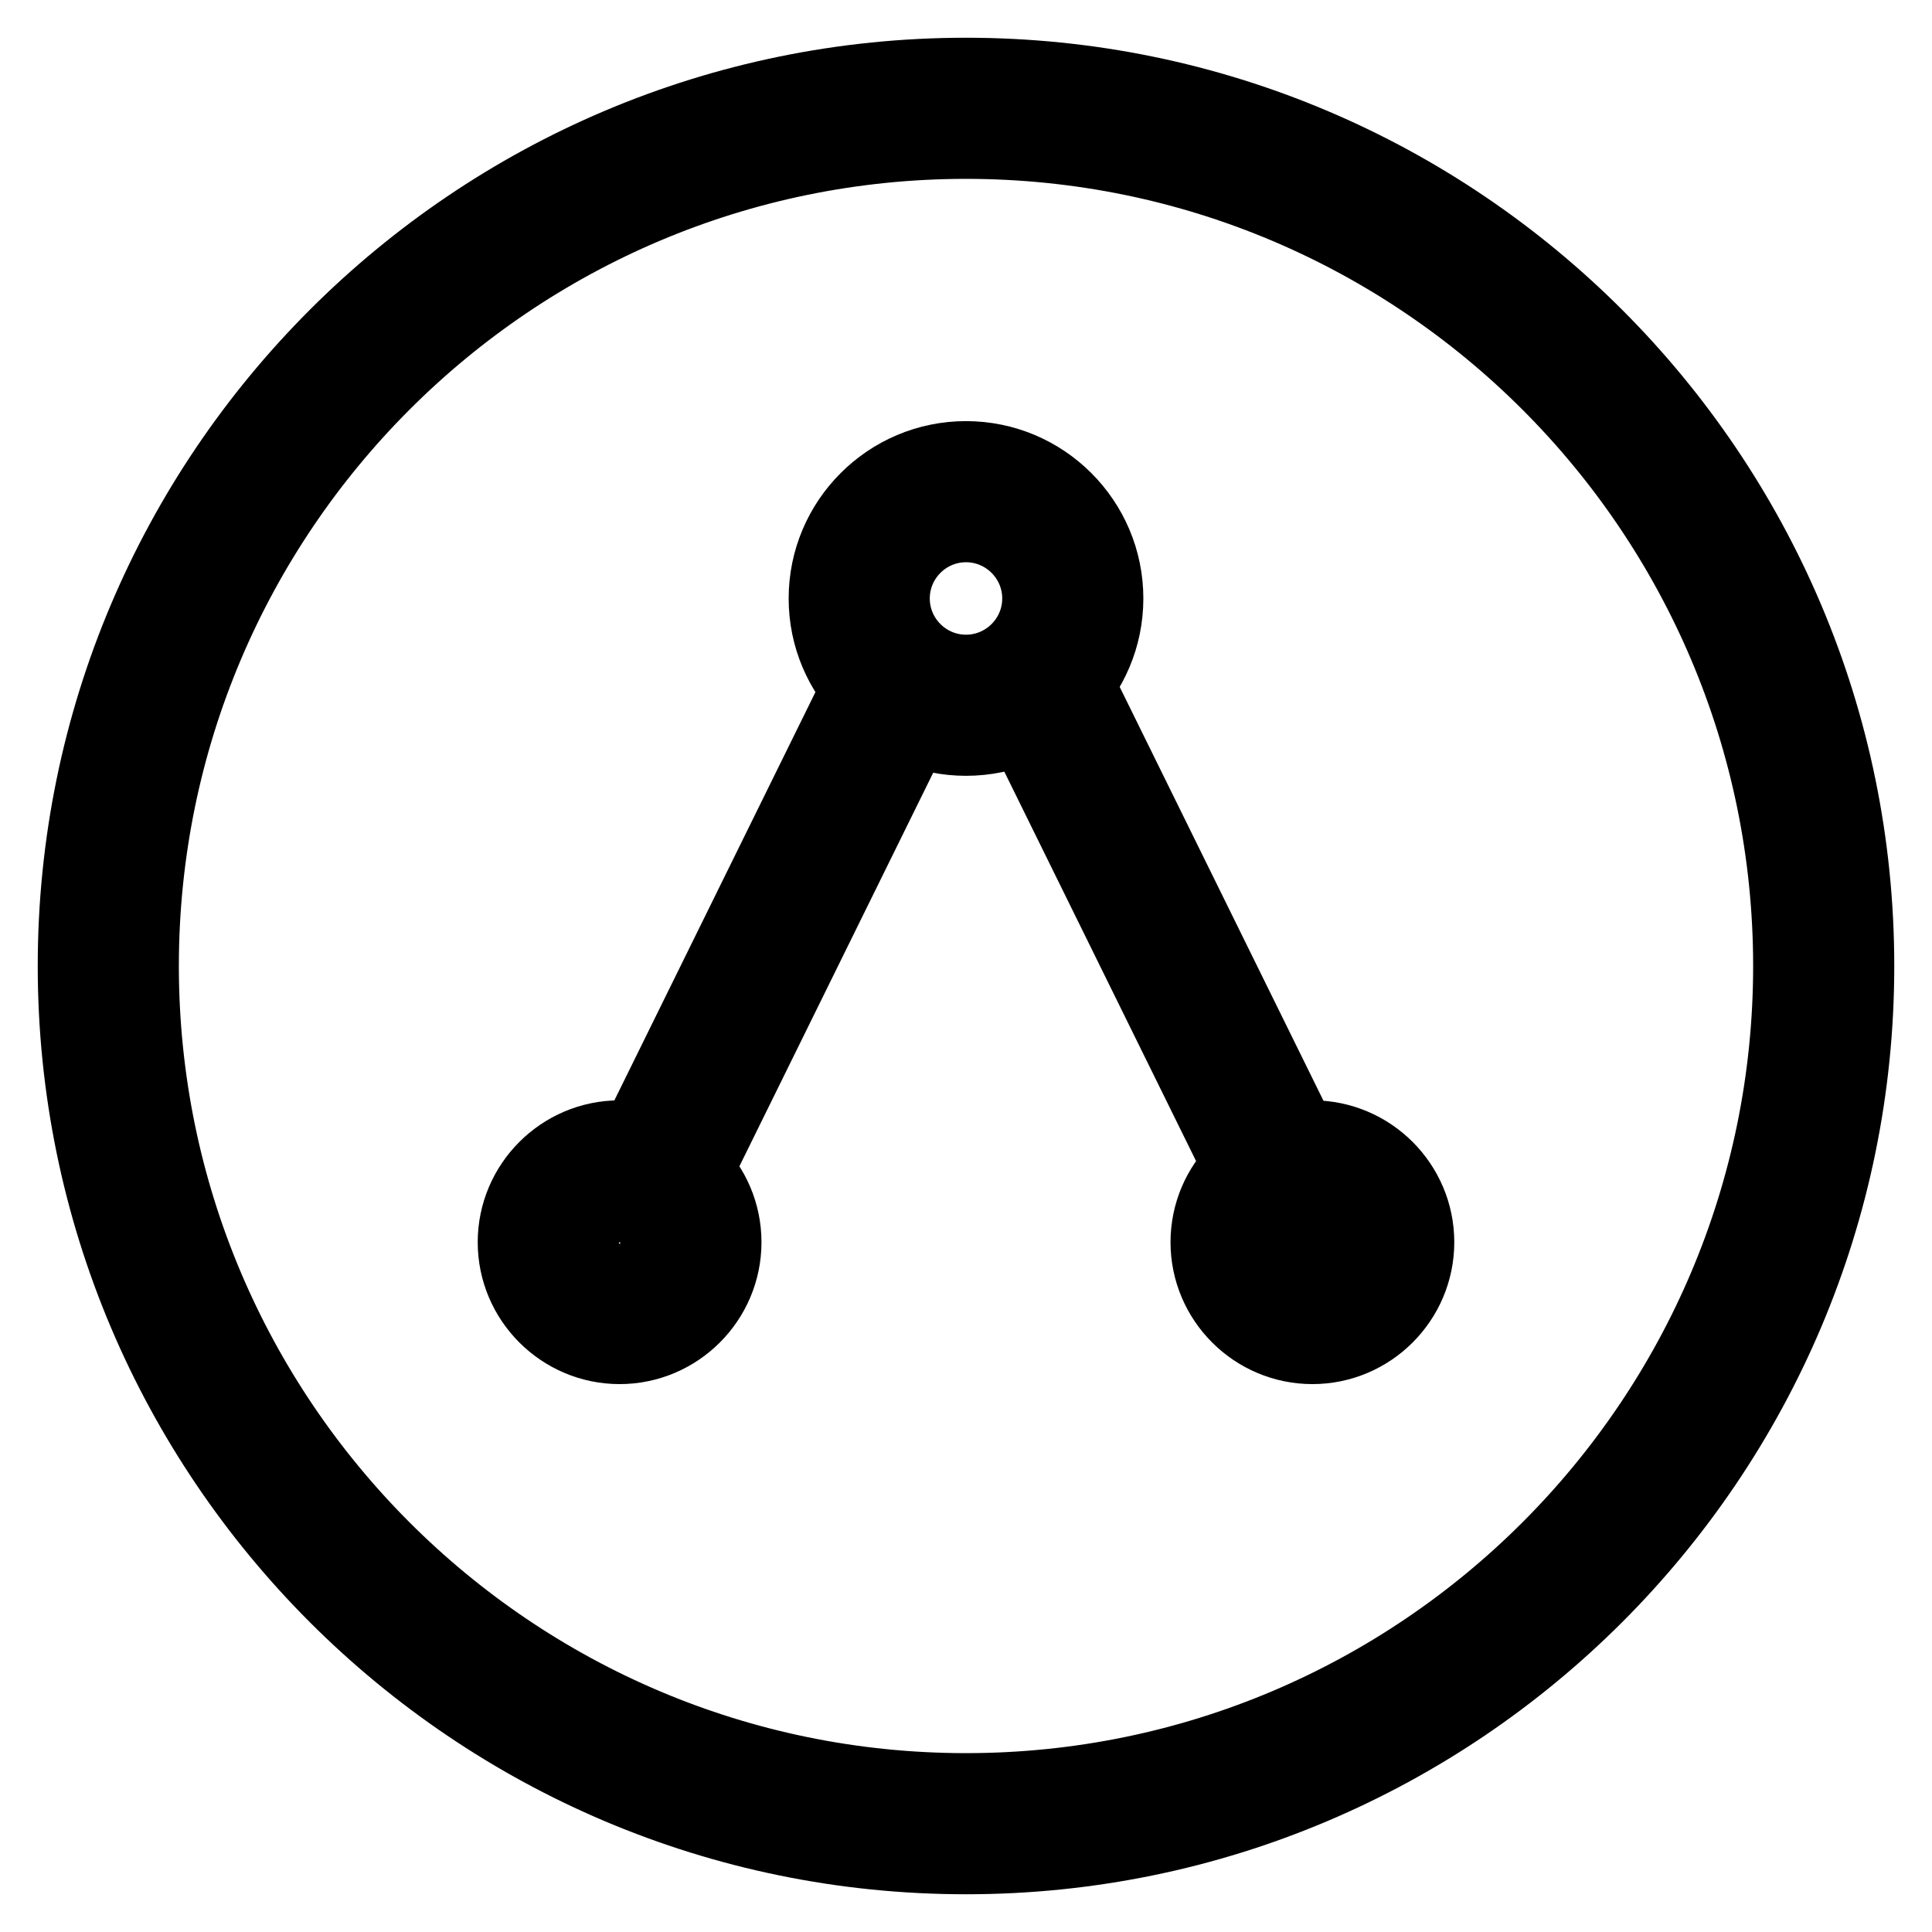
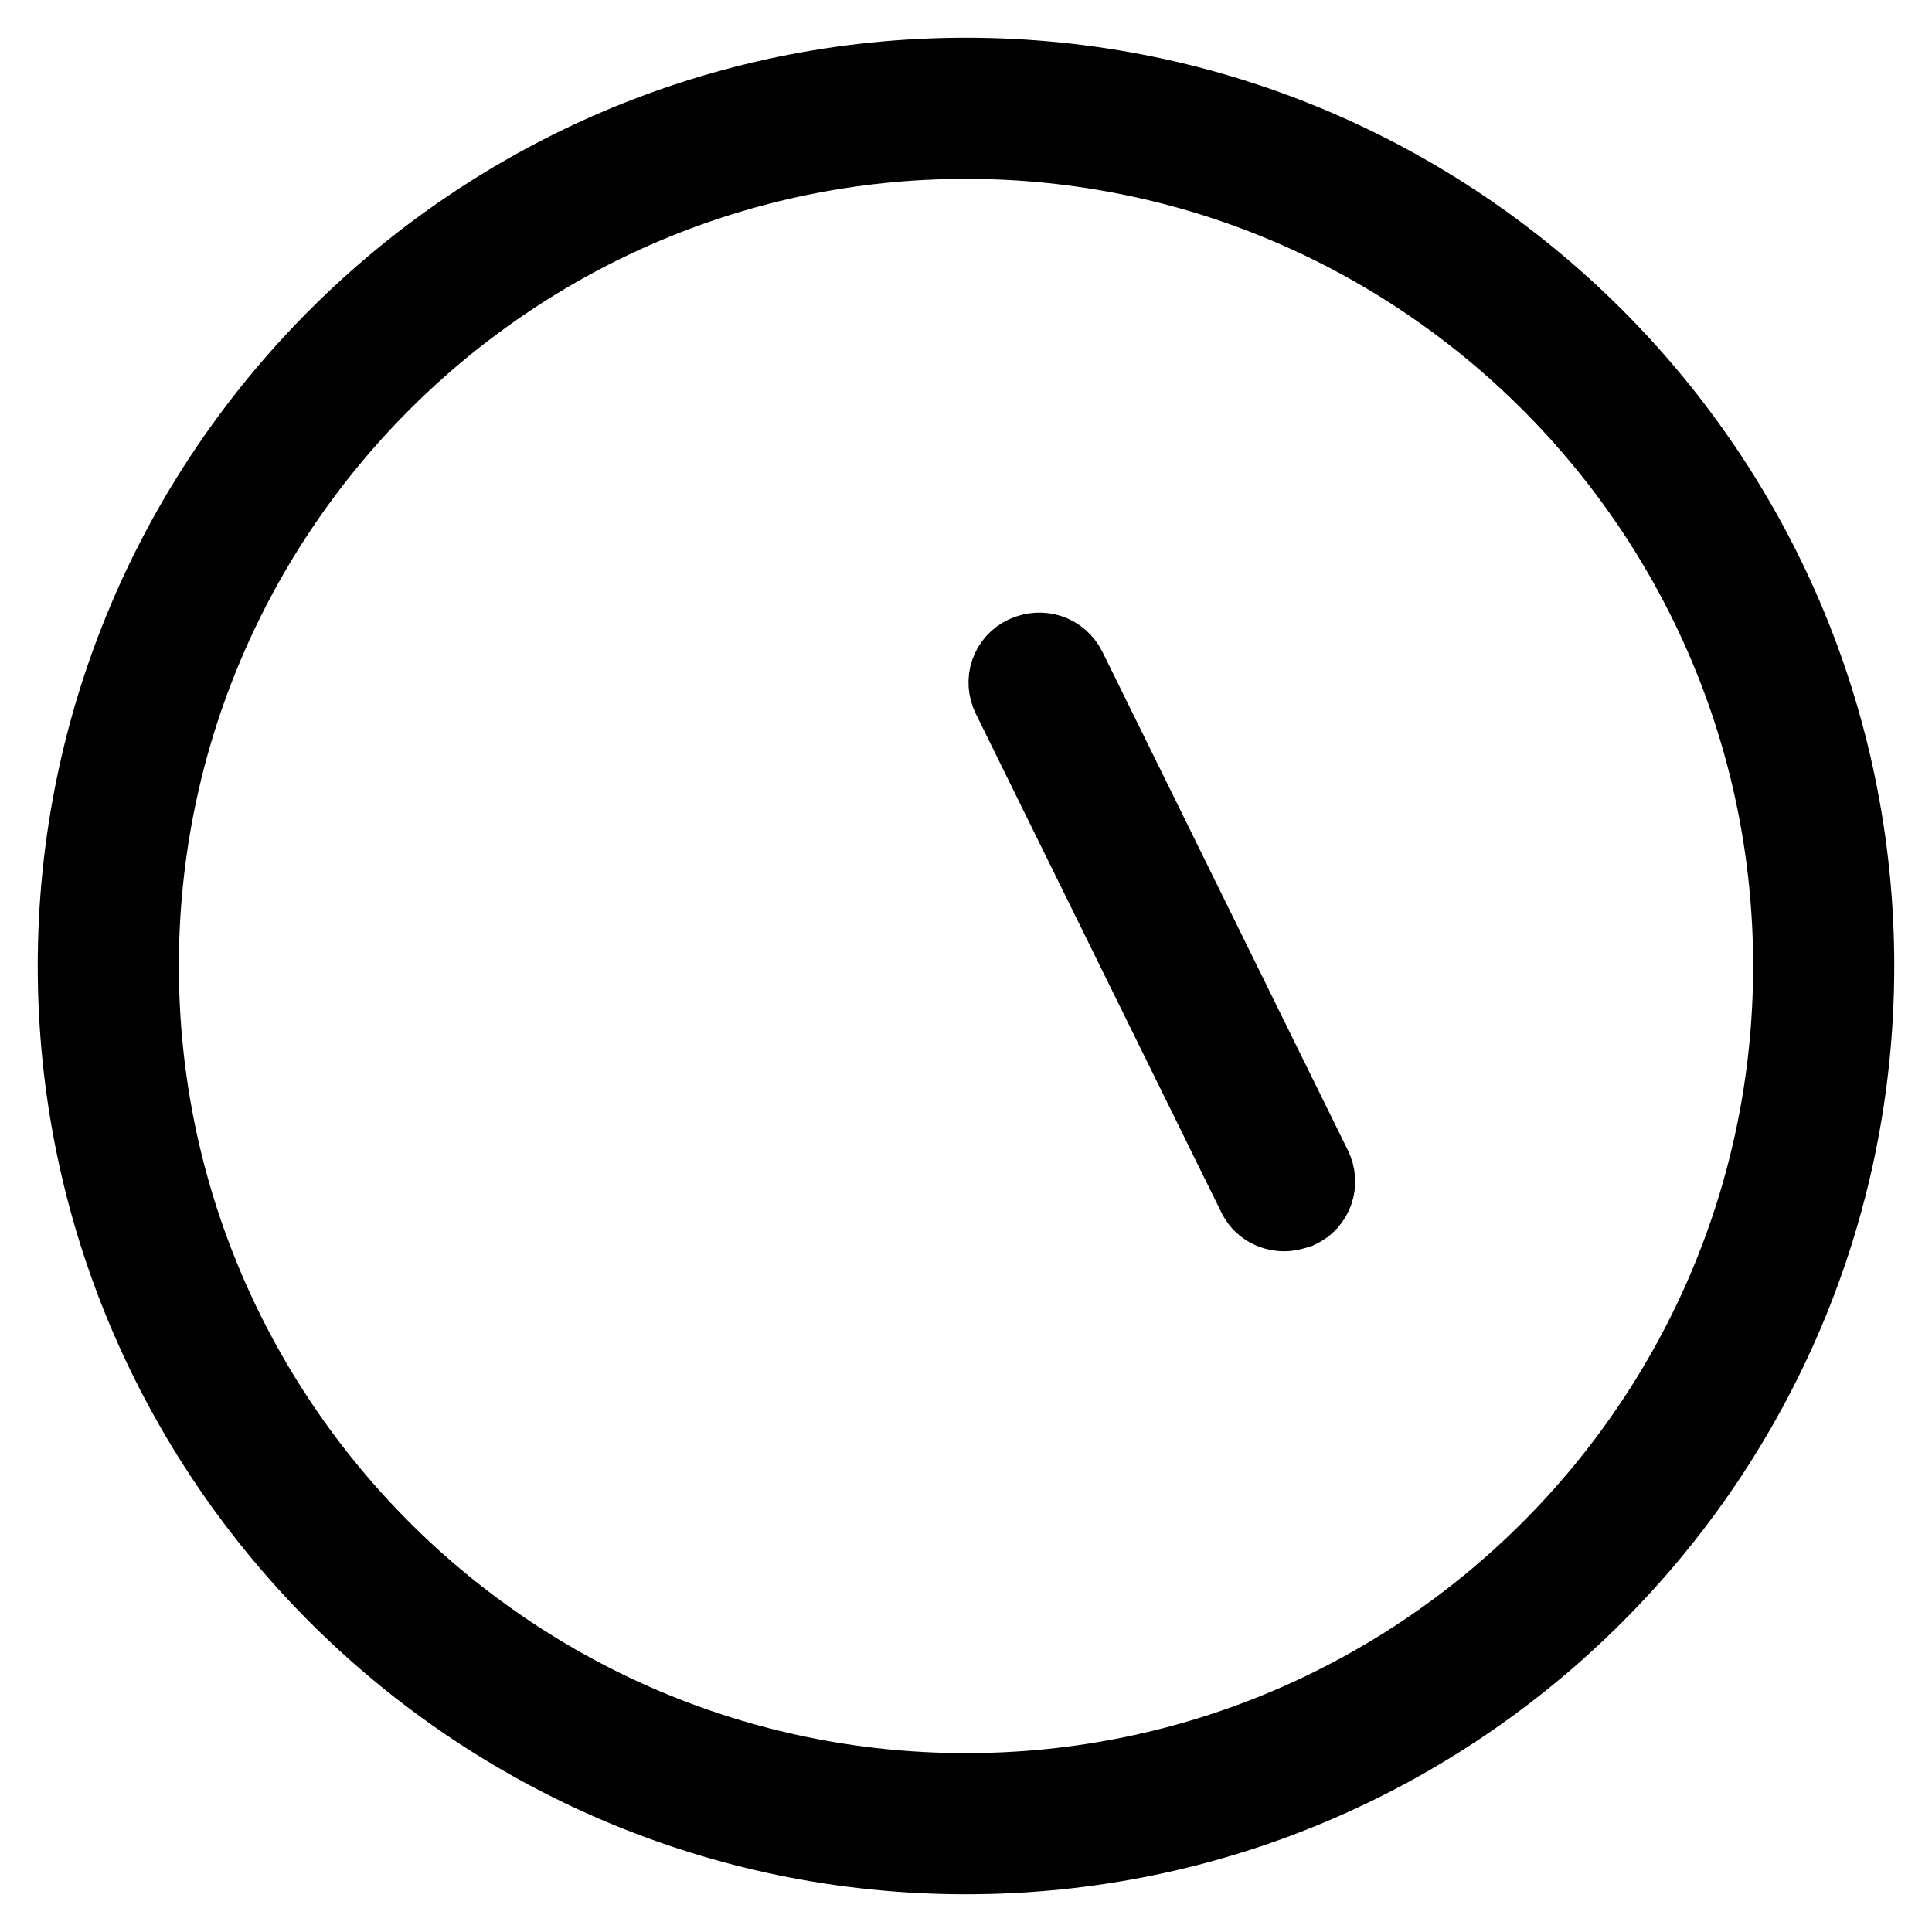
<svg xmlns="http://www.w3.org/2000/svg" version="1.1" x="0px" y="0px" viewBox="0 0 256 256" enable-background="new 0 0 256 256" xml:space="preserve">
  <g>
    <path stroke-width="10" fill-opacity="0" stroke="#000000" d="M128,246c-65.1,0-118-52.9-118-118C10,62.9,62.9,10,128,10c65.1,0,118,52.9,118,118 C246,193.1,193.1,246,128,246z M128,18.7c-60.3,0-109.3,49-109.3,109.3c0,60.3,49,109.3,109.3,109.3c60.3,0,109.3-49,109.3-109.3 C237.3,67.7,188.3,18.7,128,18.7z" />
-     <path stroke-width="10" fill-opacity="0" stroke="#000000" d="M128,97.8c-10.2,0-18.5-8.3-18.5-18.5s8.3-18.5,18.5-18.5c10.2,0,18.5,8.3,18.5,18.5 C146.5,89.5,138.2,97.8,128,97.8z M128,69.5c-5.4,0-9.8,4.4-9.8,9.8s4.4,9.8,9.8,9.8c5.4,0,9.8-4.4,9.8-9.8 C137.8,73.9,133.4,69.5,128,69.5z M82.1,178.4c-7.6,0-13.8-6.2-13.8-13.8s6.2-13.8,13.8-13.8c7.6,0,13.8,6.2,13.8,13.8 S89.7,178.4,82.1,178.4z M82.1,159.6c-2.8,0-5.1,2.3-5.1,5.1c0,2.8,2.3,5.1,5.1,5.1c2.8,0,5.1-2.3,5.1-5.1 C87.2,161.8,84.9,159.6,82.1,159.6z M173.9,178.4c-7.6,0-13.8-6.2-13.8-13.8s6.2-13.8,13.8-13.8s13.8,6.2,13.8,13.8 S181.5,178.4,173.9,178.4z M173.9,159.6c-2.8,0-5.1,2.3-5.1,5.1c0,2.8,2.3,5.1,5.1,5.1s5.1-2.3,5.1-5.1 C178.9,161.8,176.7,159.6,173.9,159.6z" />
-     <path stroke-width="10" fill-opacity="0" stroke="#000000" d="M86.7,160.8c-2.4,0-4.4-2-4.4-4.4c0-0.7,0.2-1.3,0.4-1.9l32.5-66c1.1-2.1,3.7-3,5.9-1.8 c2.1,1.1,2.9,3.6,1.9,5.7l-32.5,66C89.9,159.8,88.4,160.8,86.7,160.8L86.7,160.8z" />
-     <path stroke-width="10" fill-opacity="0" stroke="#000000" d="M170.2,160.8c-1.7,0-3.2-0.9-3.9-2.4l-32.5-66c-1.1-2.2-0.2-4.8,2-5.8c2.2-1,4.7-0.2,5.8,2l32.5,66 c1.1,2.2,0.2,4.8-2,5.8C171.5,160.6,170.8,160.8,170.2,160.8L170.2,160.8z" />
+     <path stroke-width="10" fill-opacity="0" stroke="#000000" d="M170.2,160.8c-1.7,0-3.2-0.9-3.9-2.4l-32.5-66c-1.1-2.2-0.2-4.8,2-5.8c2.2-1,4.7-0.2,5.8,2l32.5,66 c1.1,2.2,0.2,4.8-2,5.8C171.5,160.6,170.8,160.8,170.2,160.8L170.2,160.8" />
  </g>
</svg>